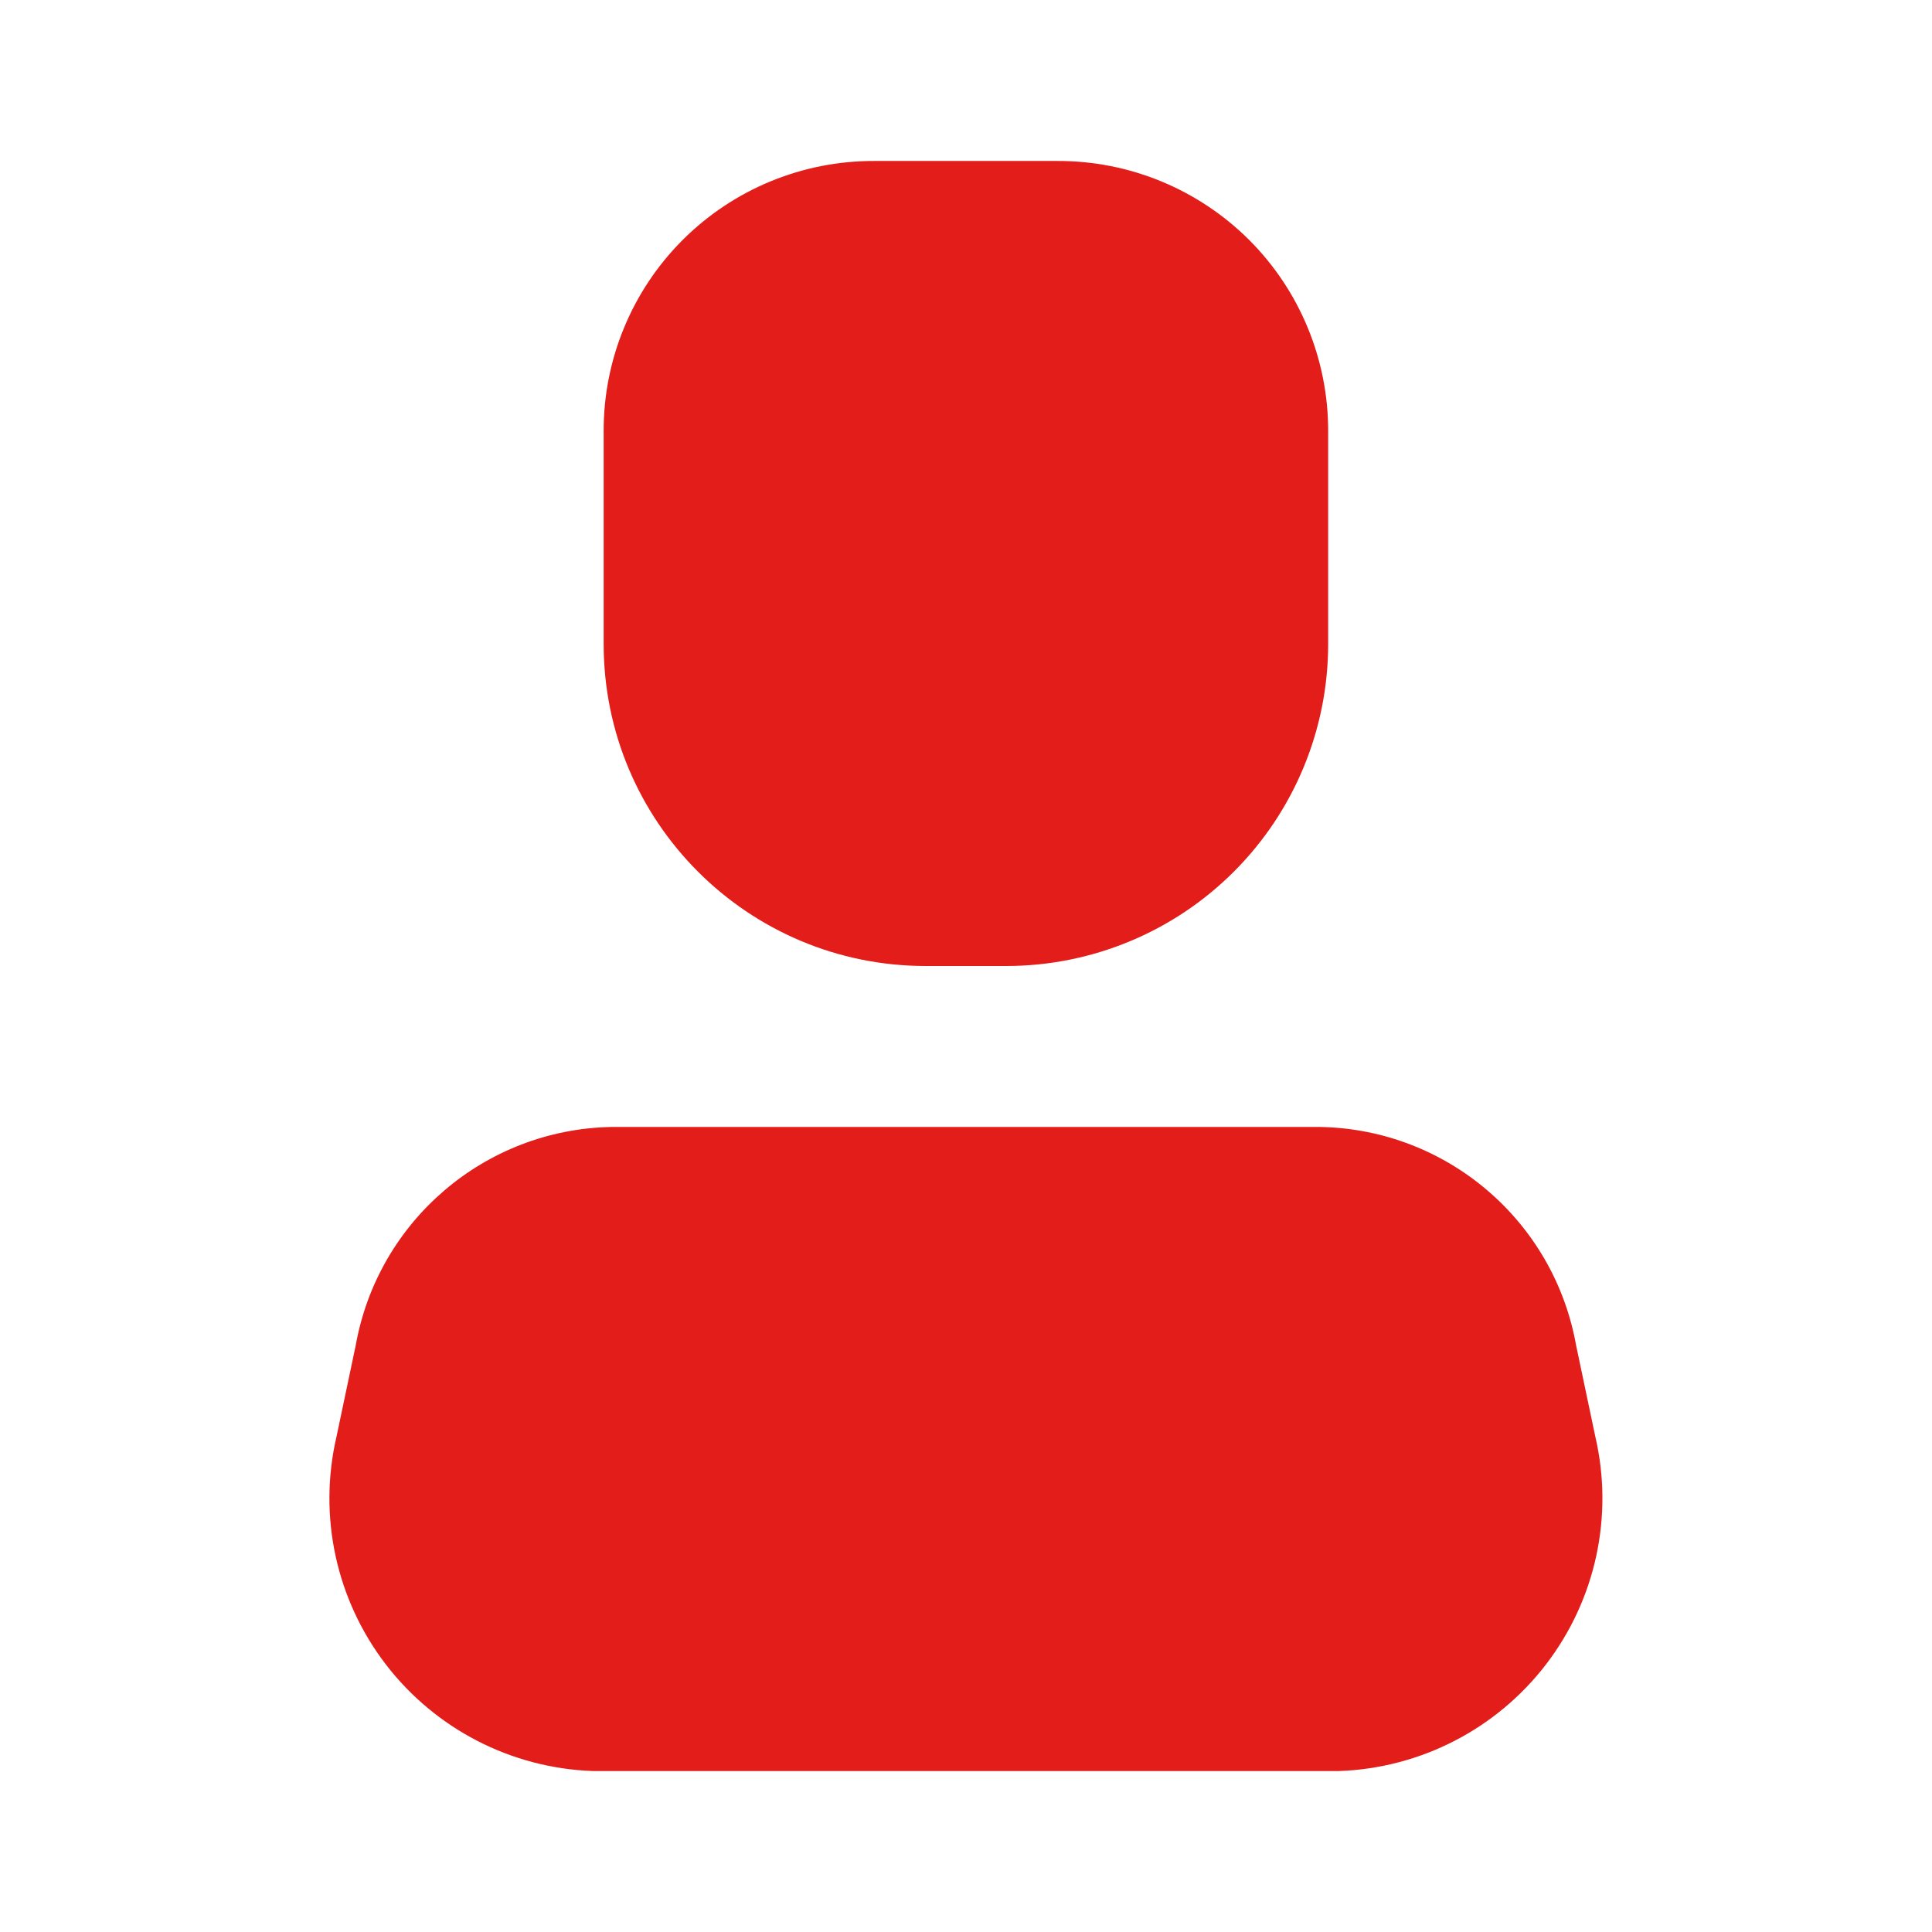
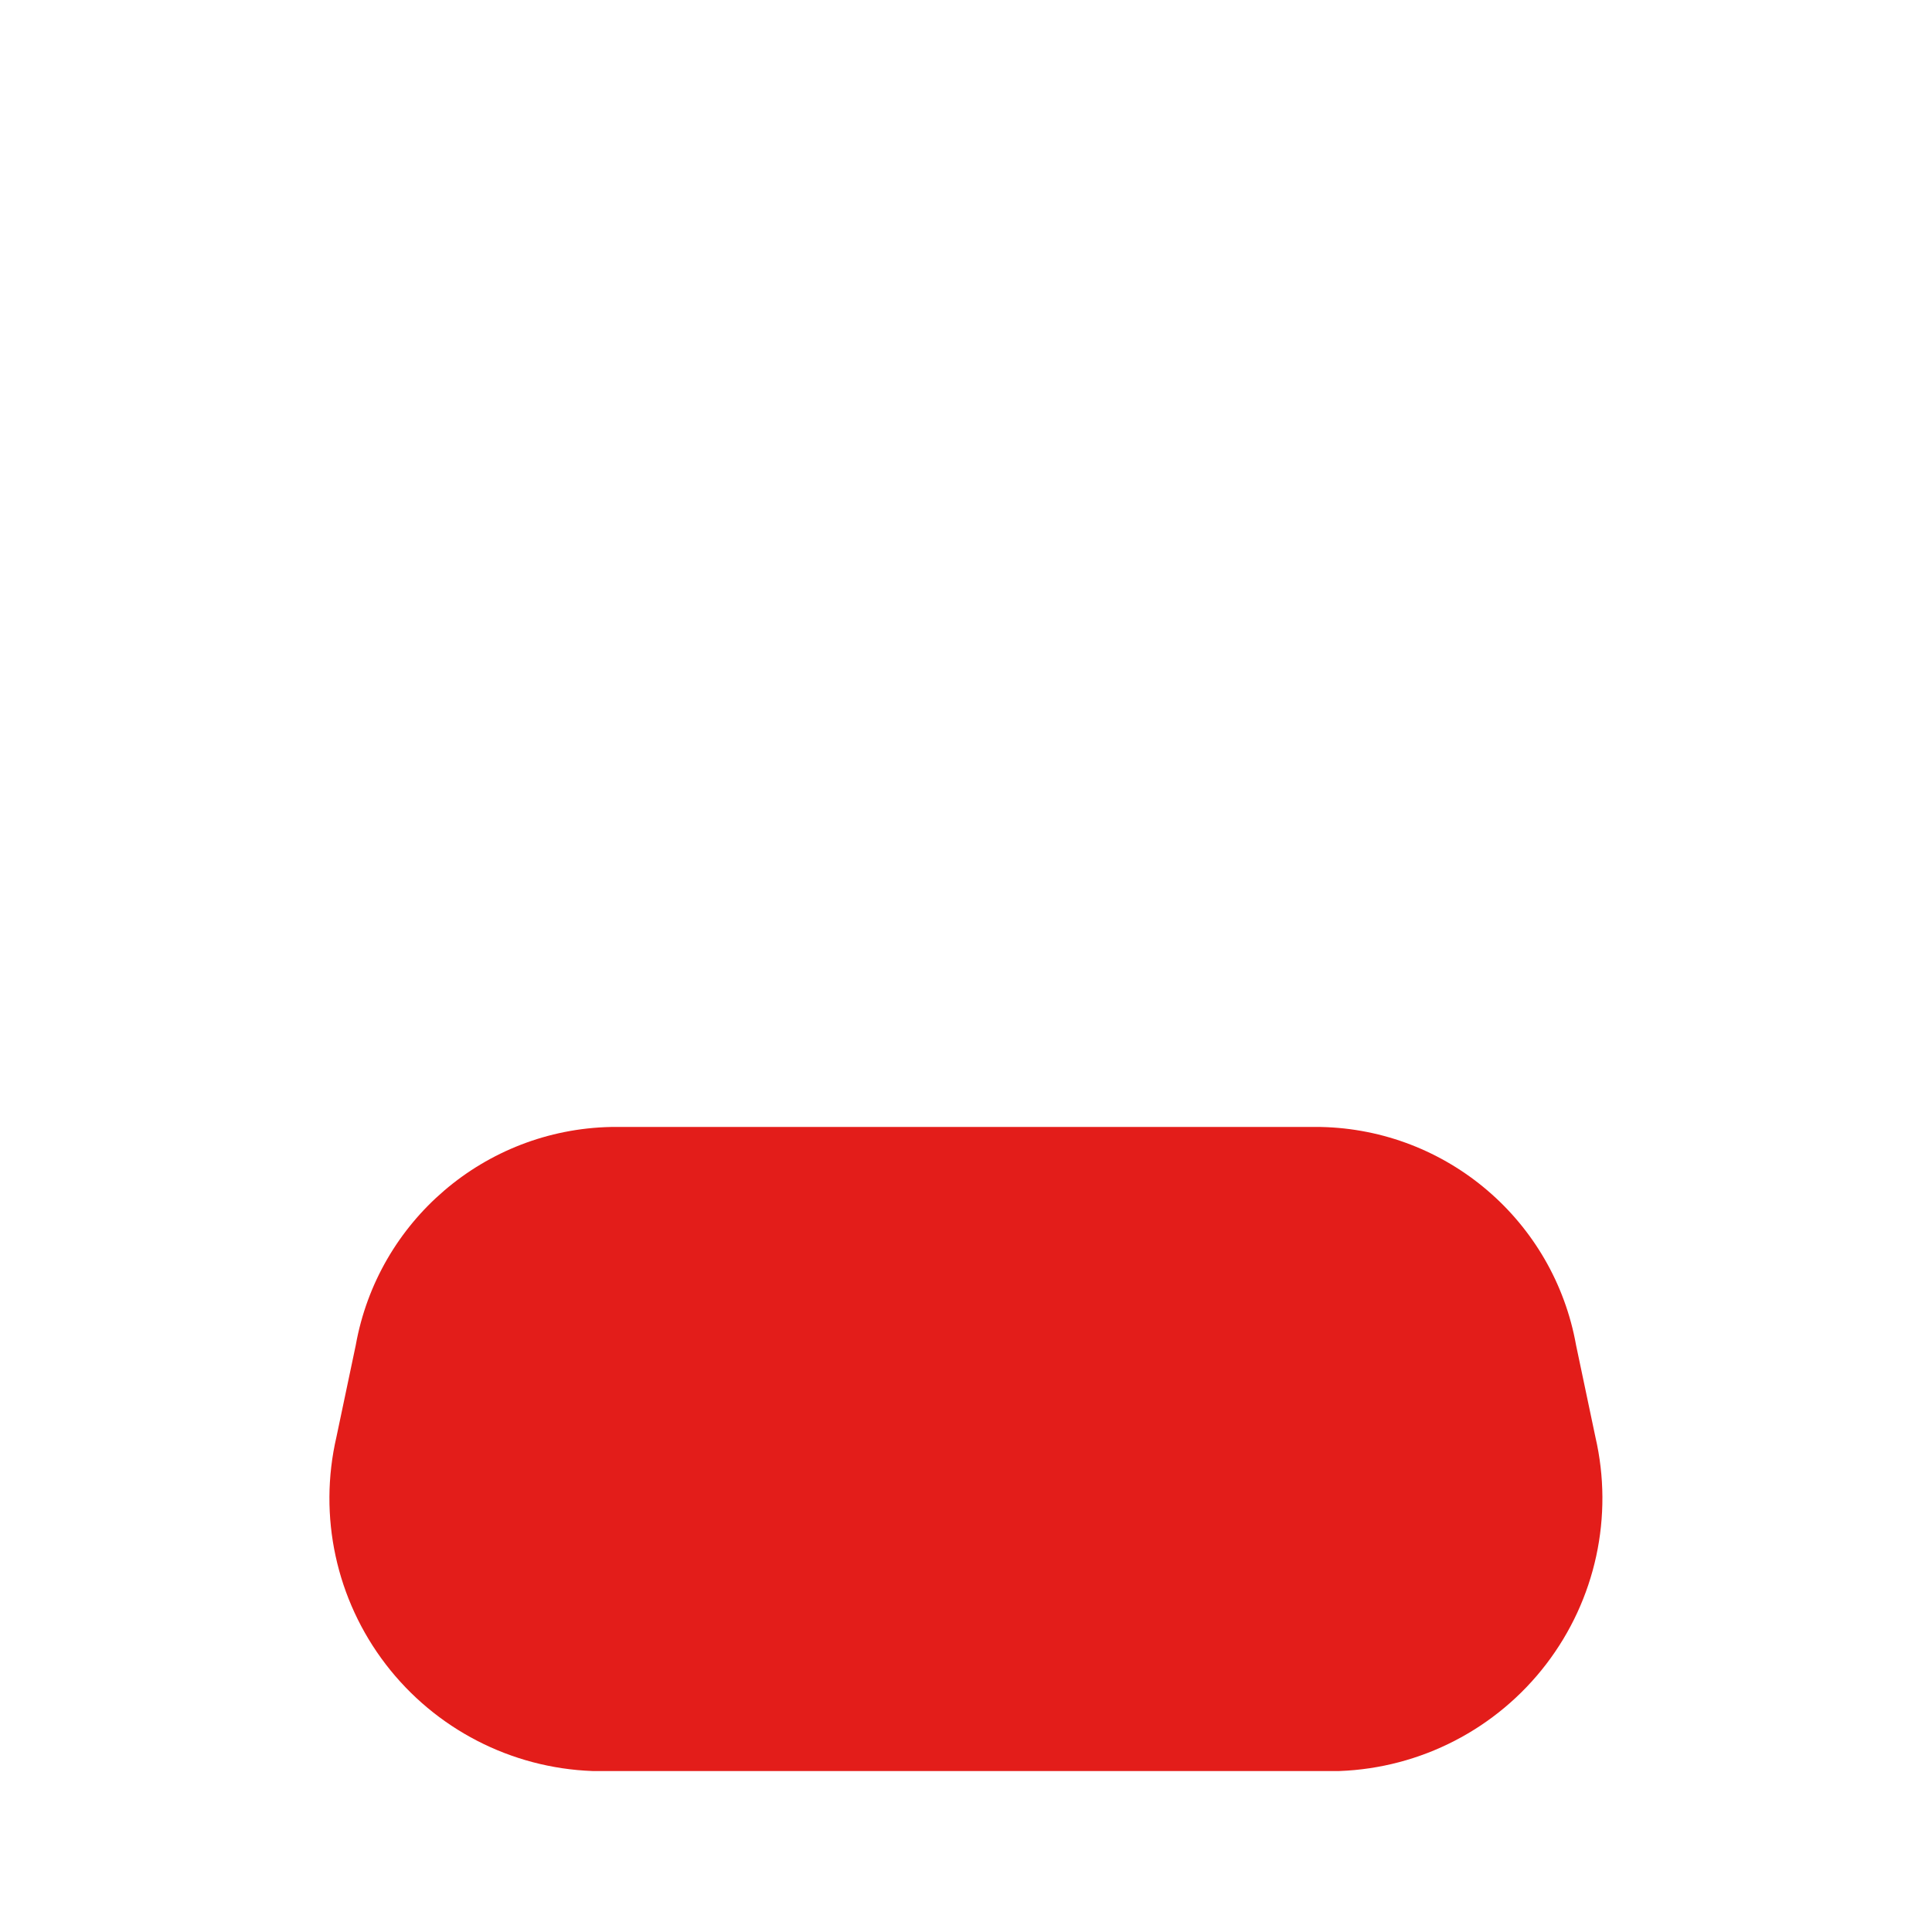
<svg xmlns="http://www.w3.org/2000/svg" width="22" height="22" viewBox="0 0 22 22" fill="none">
  <path d="M15.252 20.167H6.746C5.819 20.133 4.956 19.687 4.392 18.951C3.828 18.215 3.622 17.266 3.831 16.363L4.051 15.318C4.304 13.903 5.52 12.863 6.956 12.833H15.041C16.478 12.863 17.694 13.903 17.947 15.318L18.167 16.363C18.376 17.266 18.17 18.215 17.606 18.951C17.042 19.687 16.179 20.133 15.252 20.167Z" fill="#E31D1A" />
-   <path d="M11.457 11H10.541C8.516 11 6.874 9.358 6.874 7.333V4.913C6.871 4.096 7.195 3.311 7.773 2.733C8.351 2.155 9.136 1.831 9.954 1.833H12.044C12.861 1.831 13.646 2.155 14.225 2.733C14.803 3.311 15.126 4.096 15.124 4.913V7.333C15.124 8.306 14.738 9.238 14.05 9.926C13.362 10.614 12.43 11 11.457 11Z" fill="#E31D1A" />
</svg>